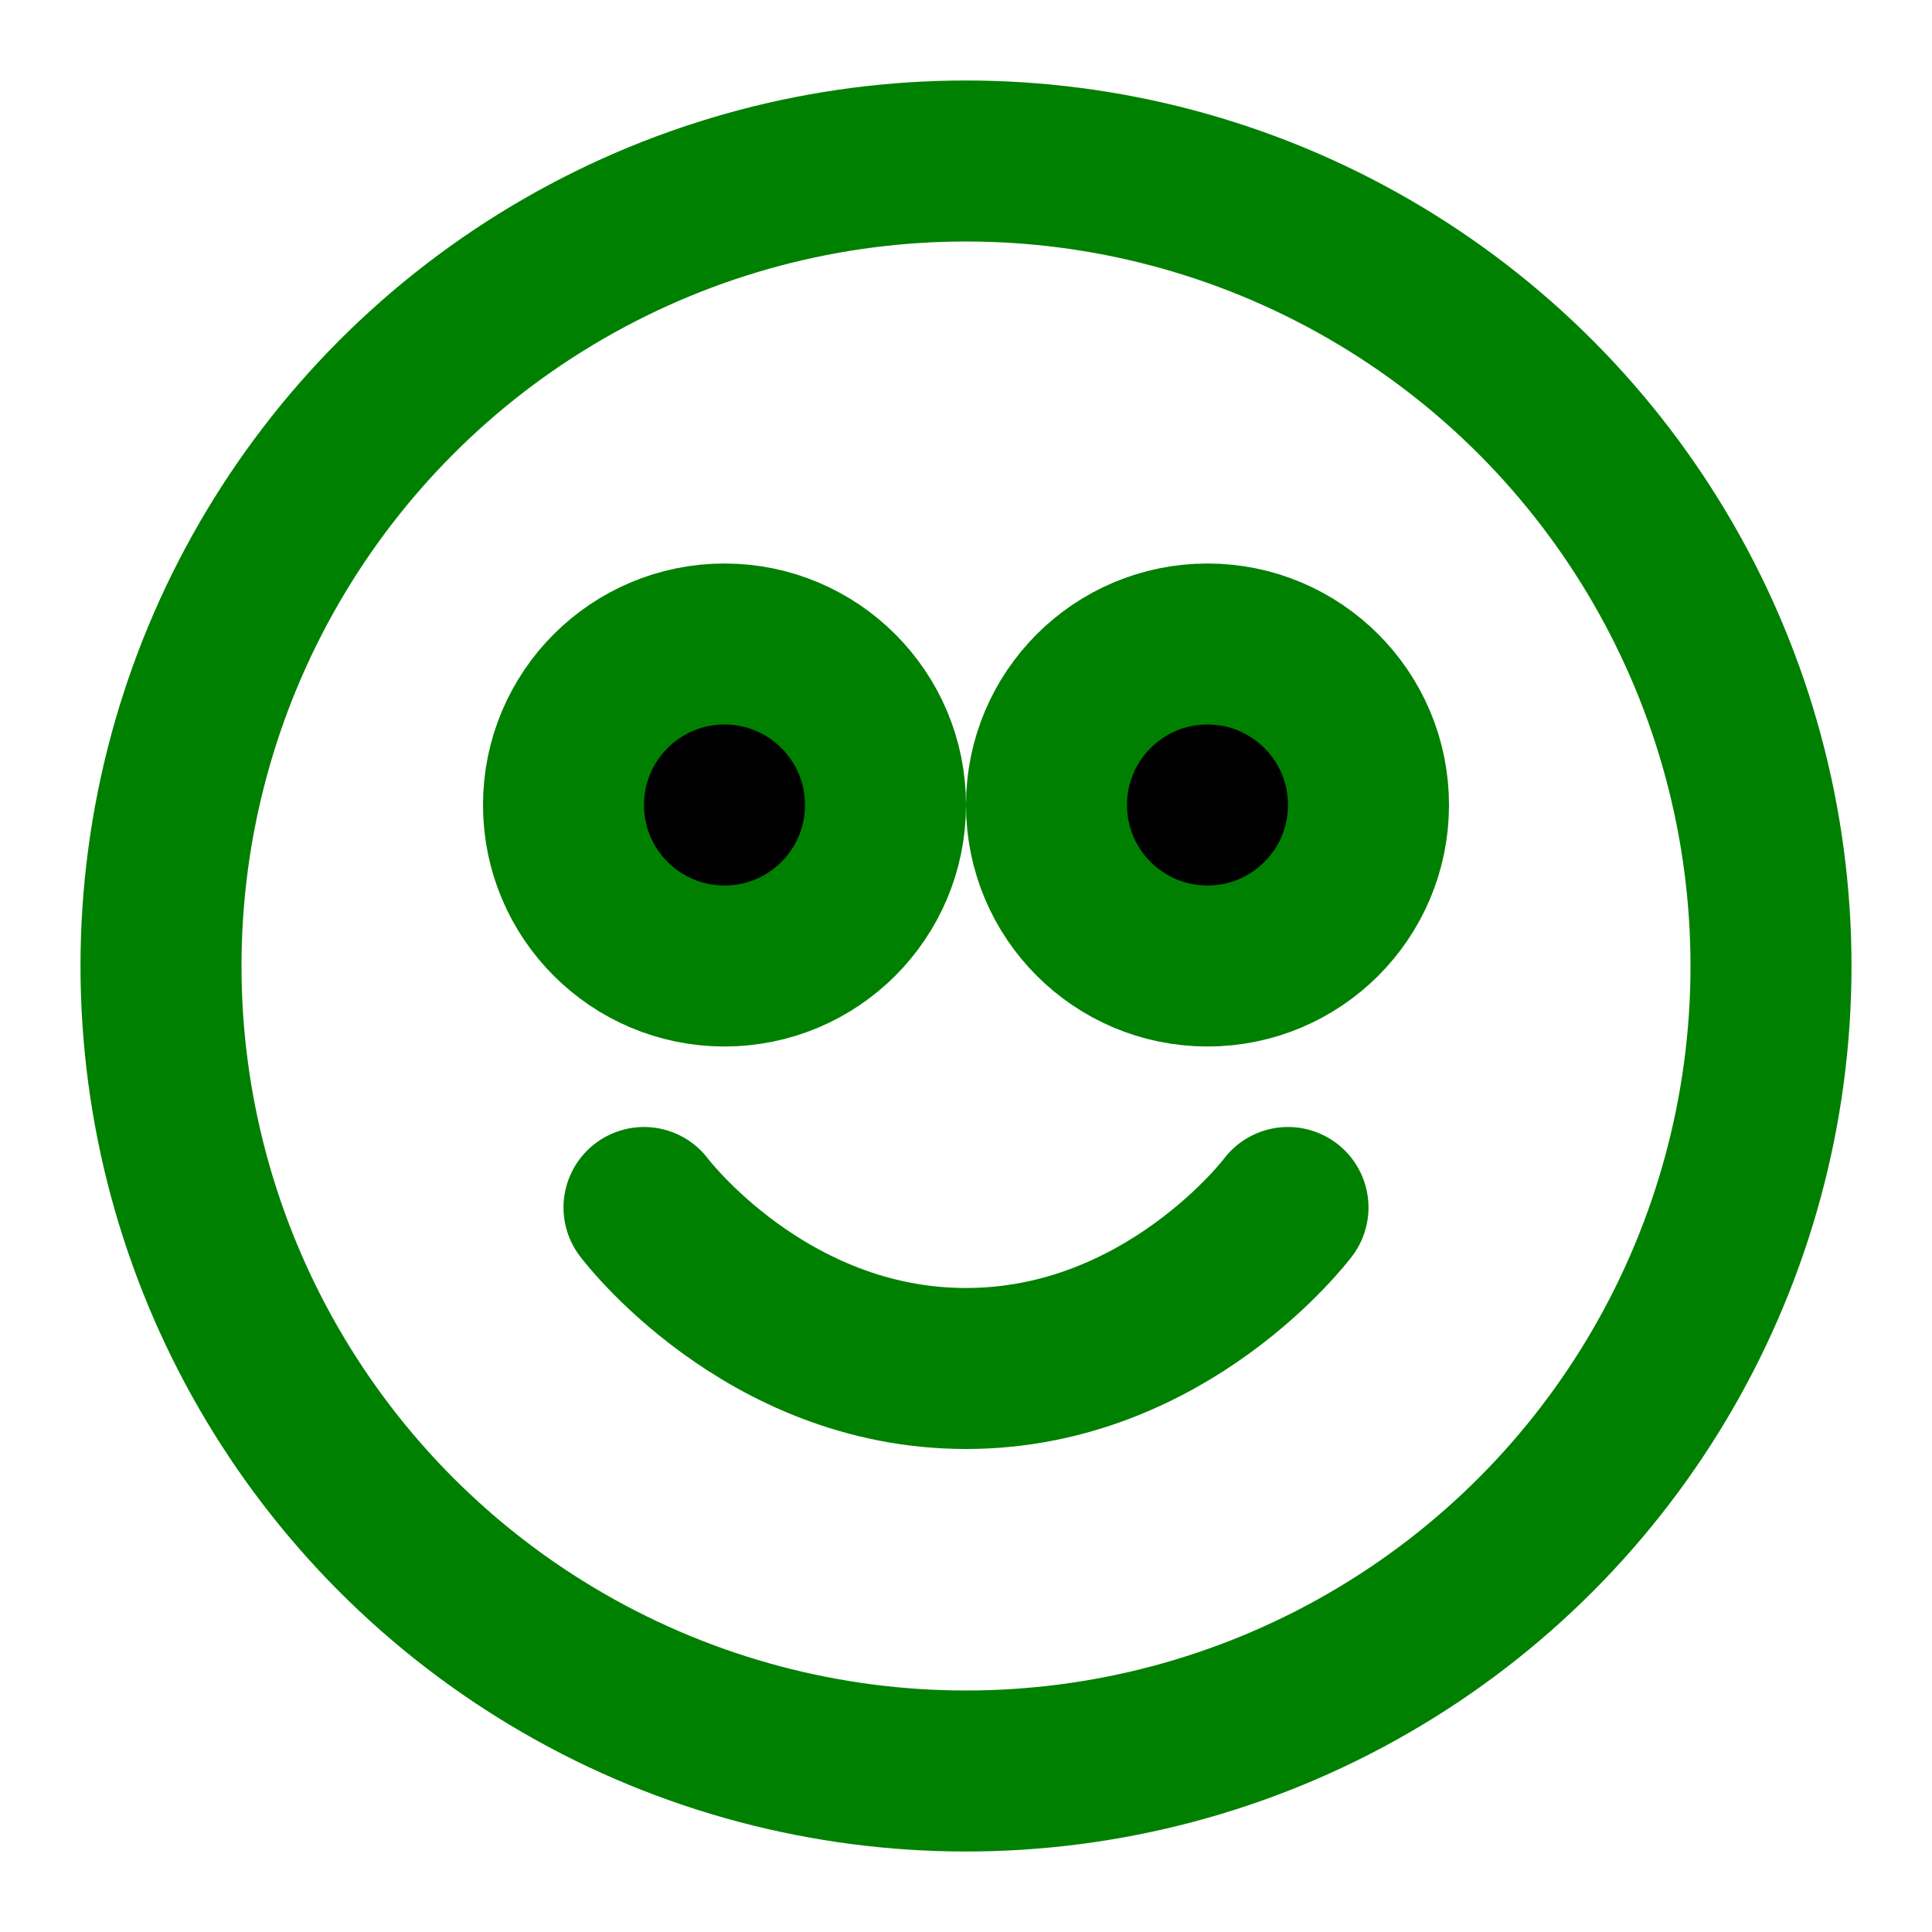
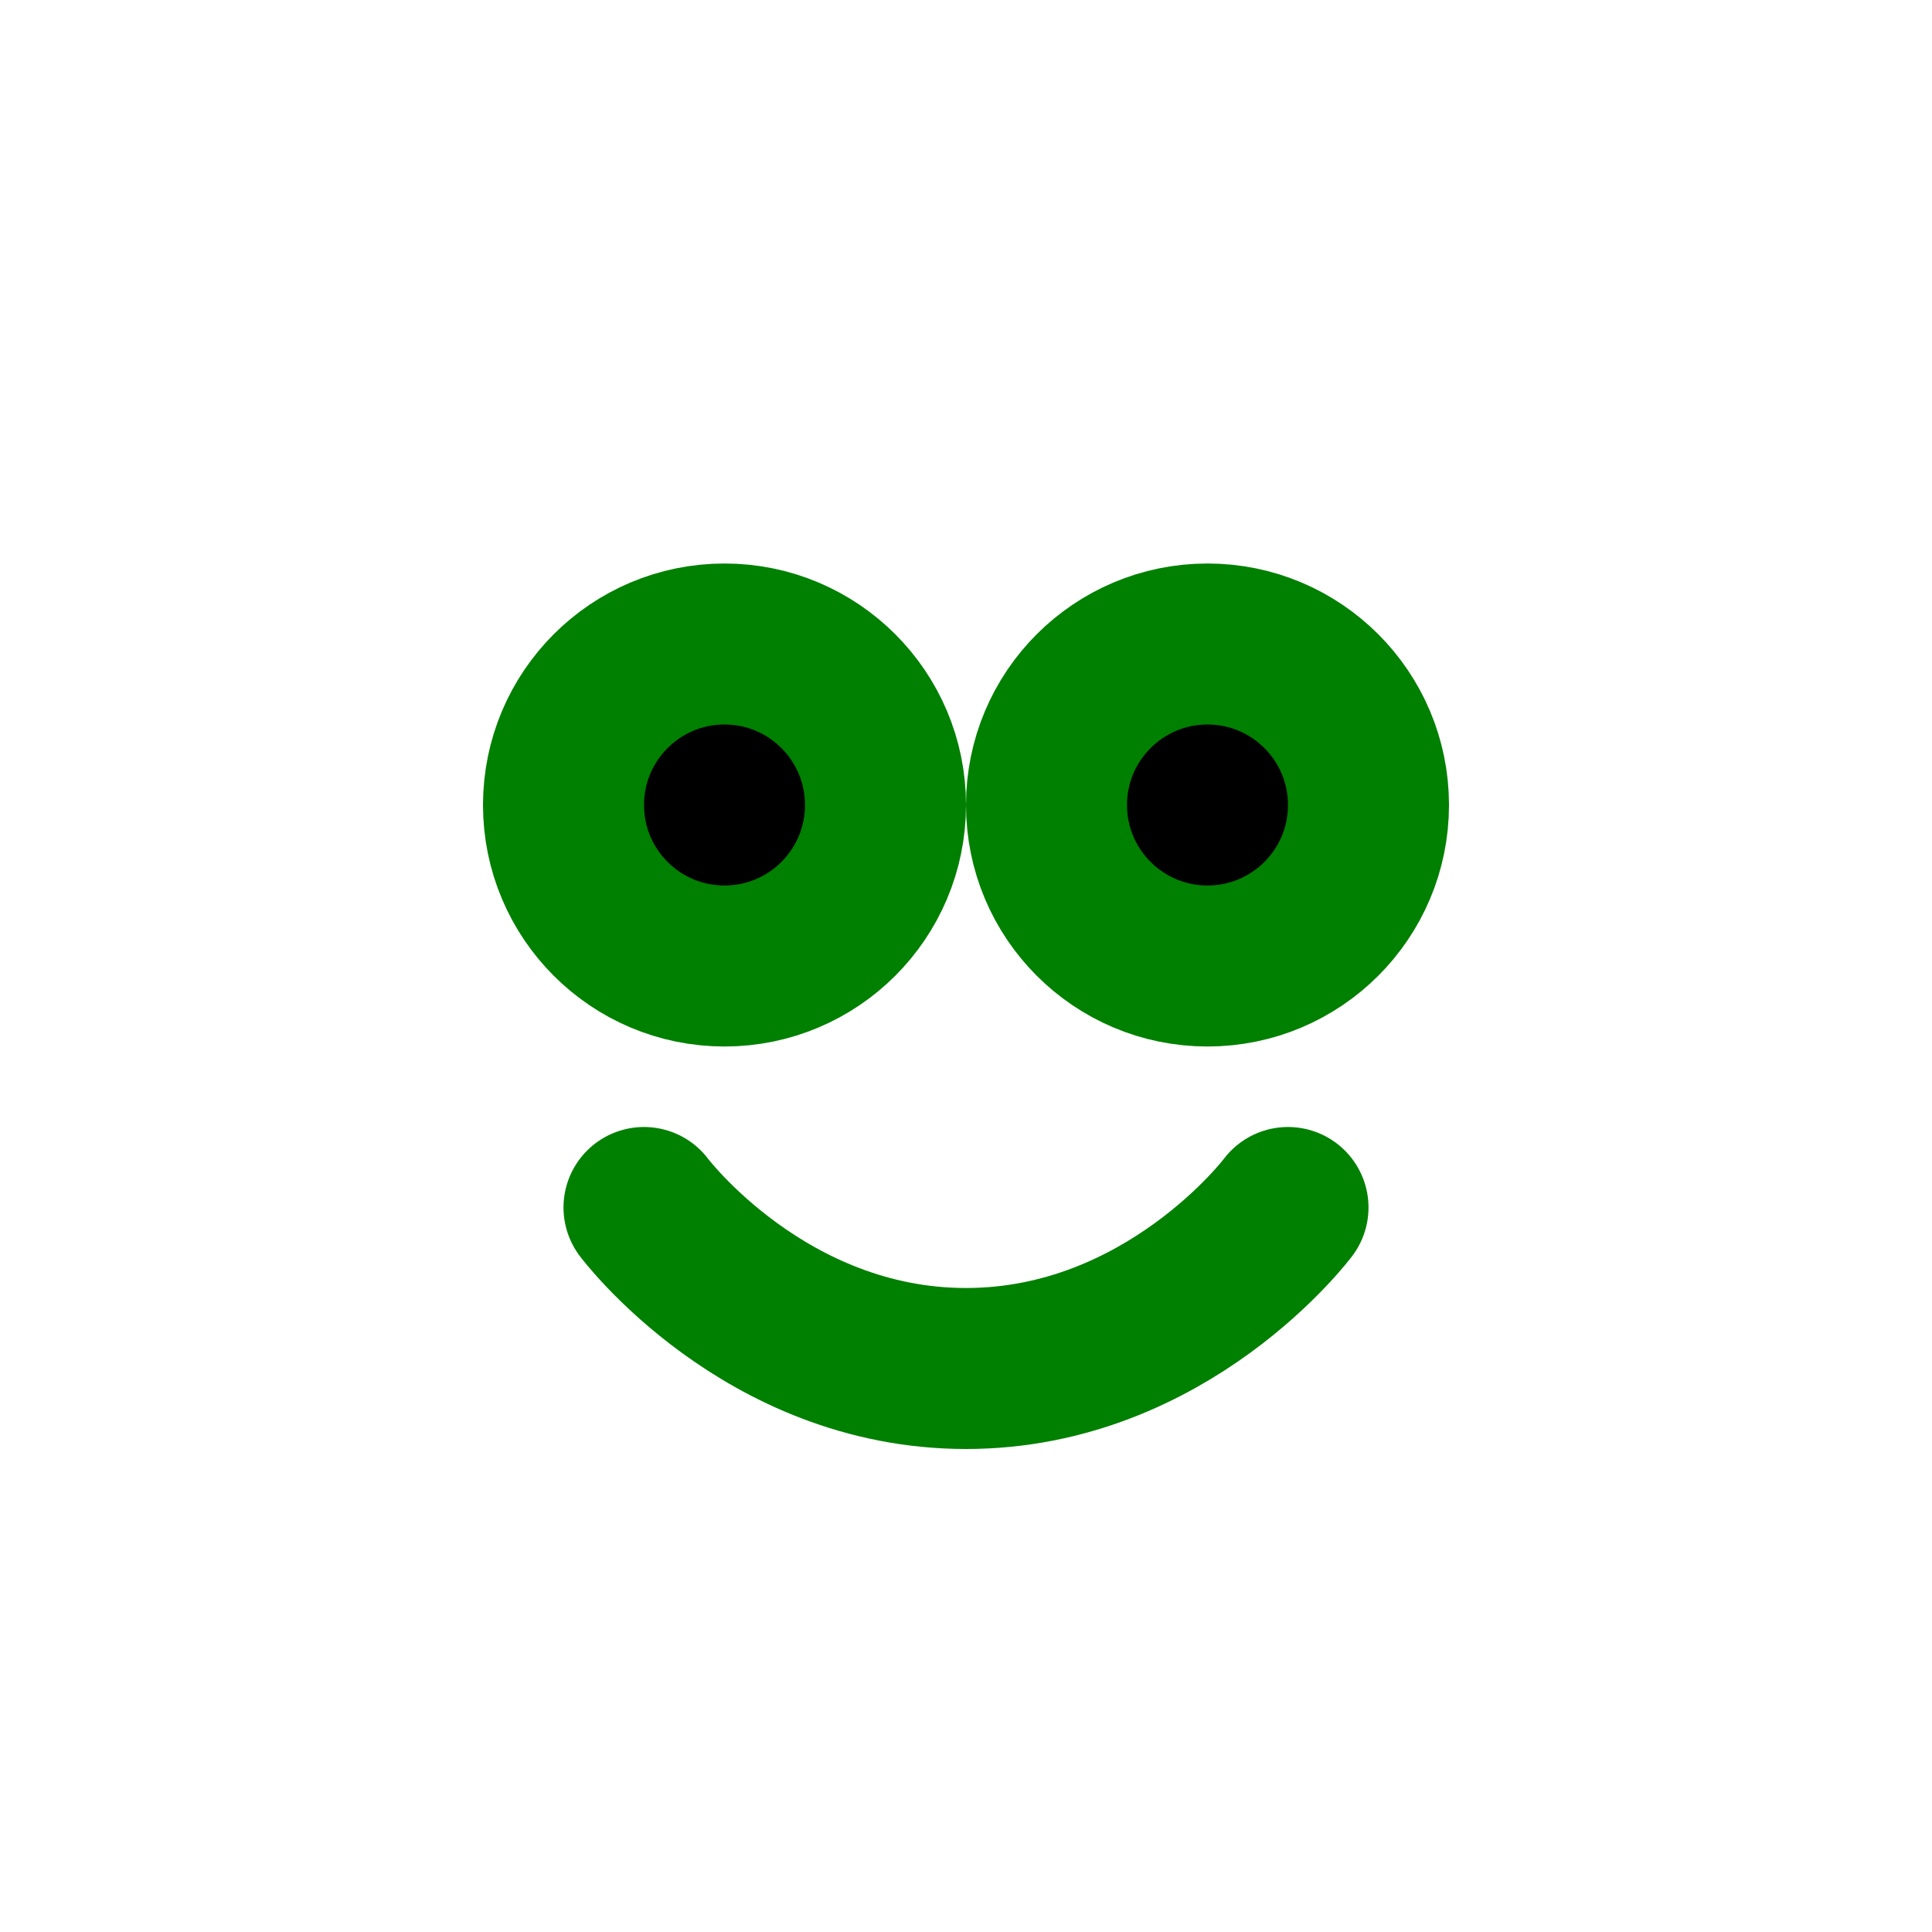
<svg xmlns="http://www.w3.org/2000/svg" viewBox="0 0 24 24" fill="none" stroke="green" stroke-width="2" stroke-linecap="round" stroke-linejoin="round">
-   <circle cx="12" cy="12" r="10" />
  <circle cx="9" cy="10" r="2" fill="black" />
  <circle cx="15" cy="10" r="2" fill="black" />
  <path d="M8 15s1.5 2 4 2 4-2 4-2" />
</svg>